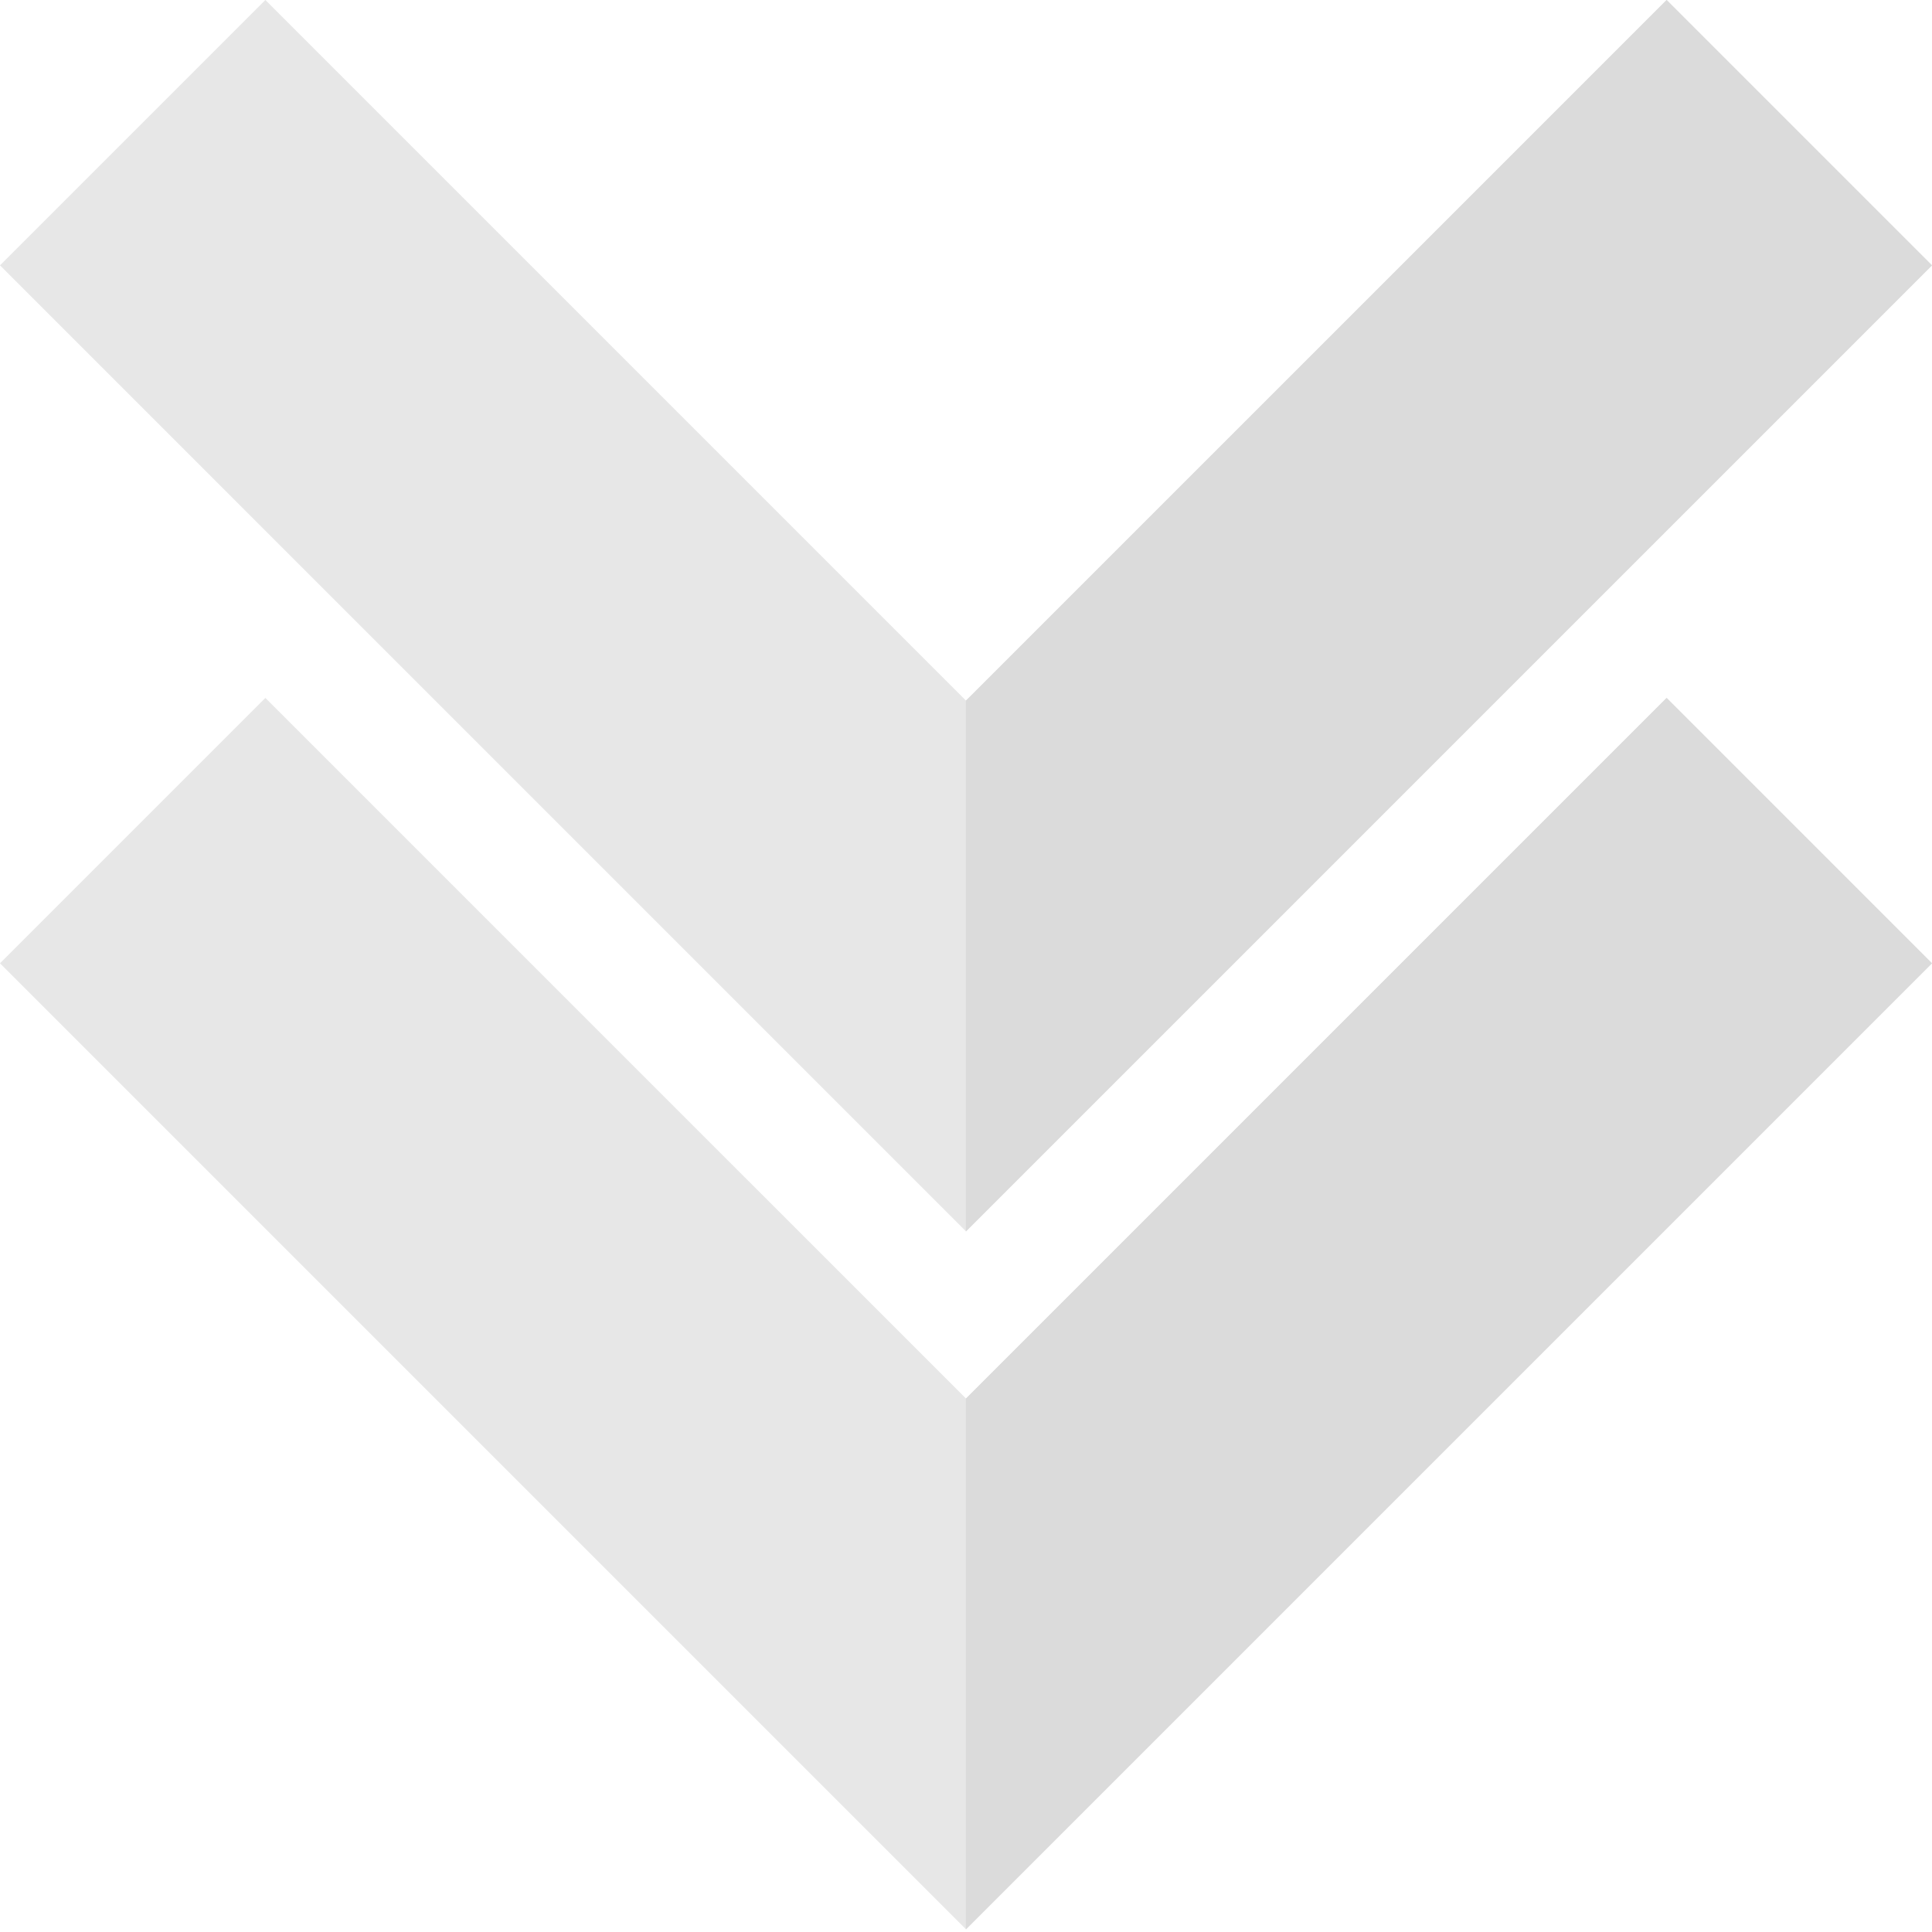
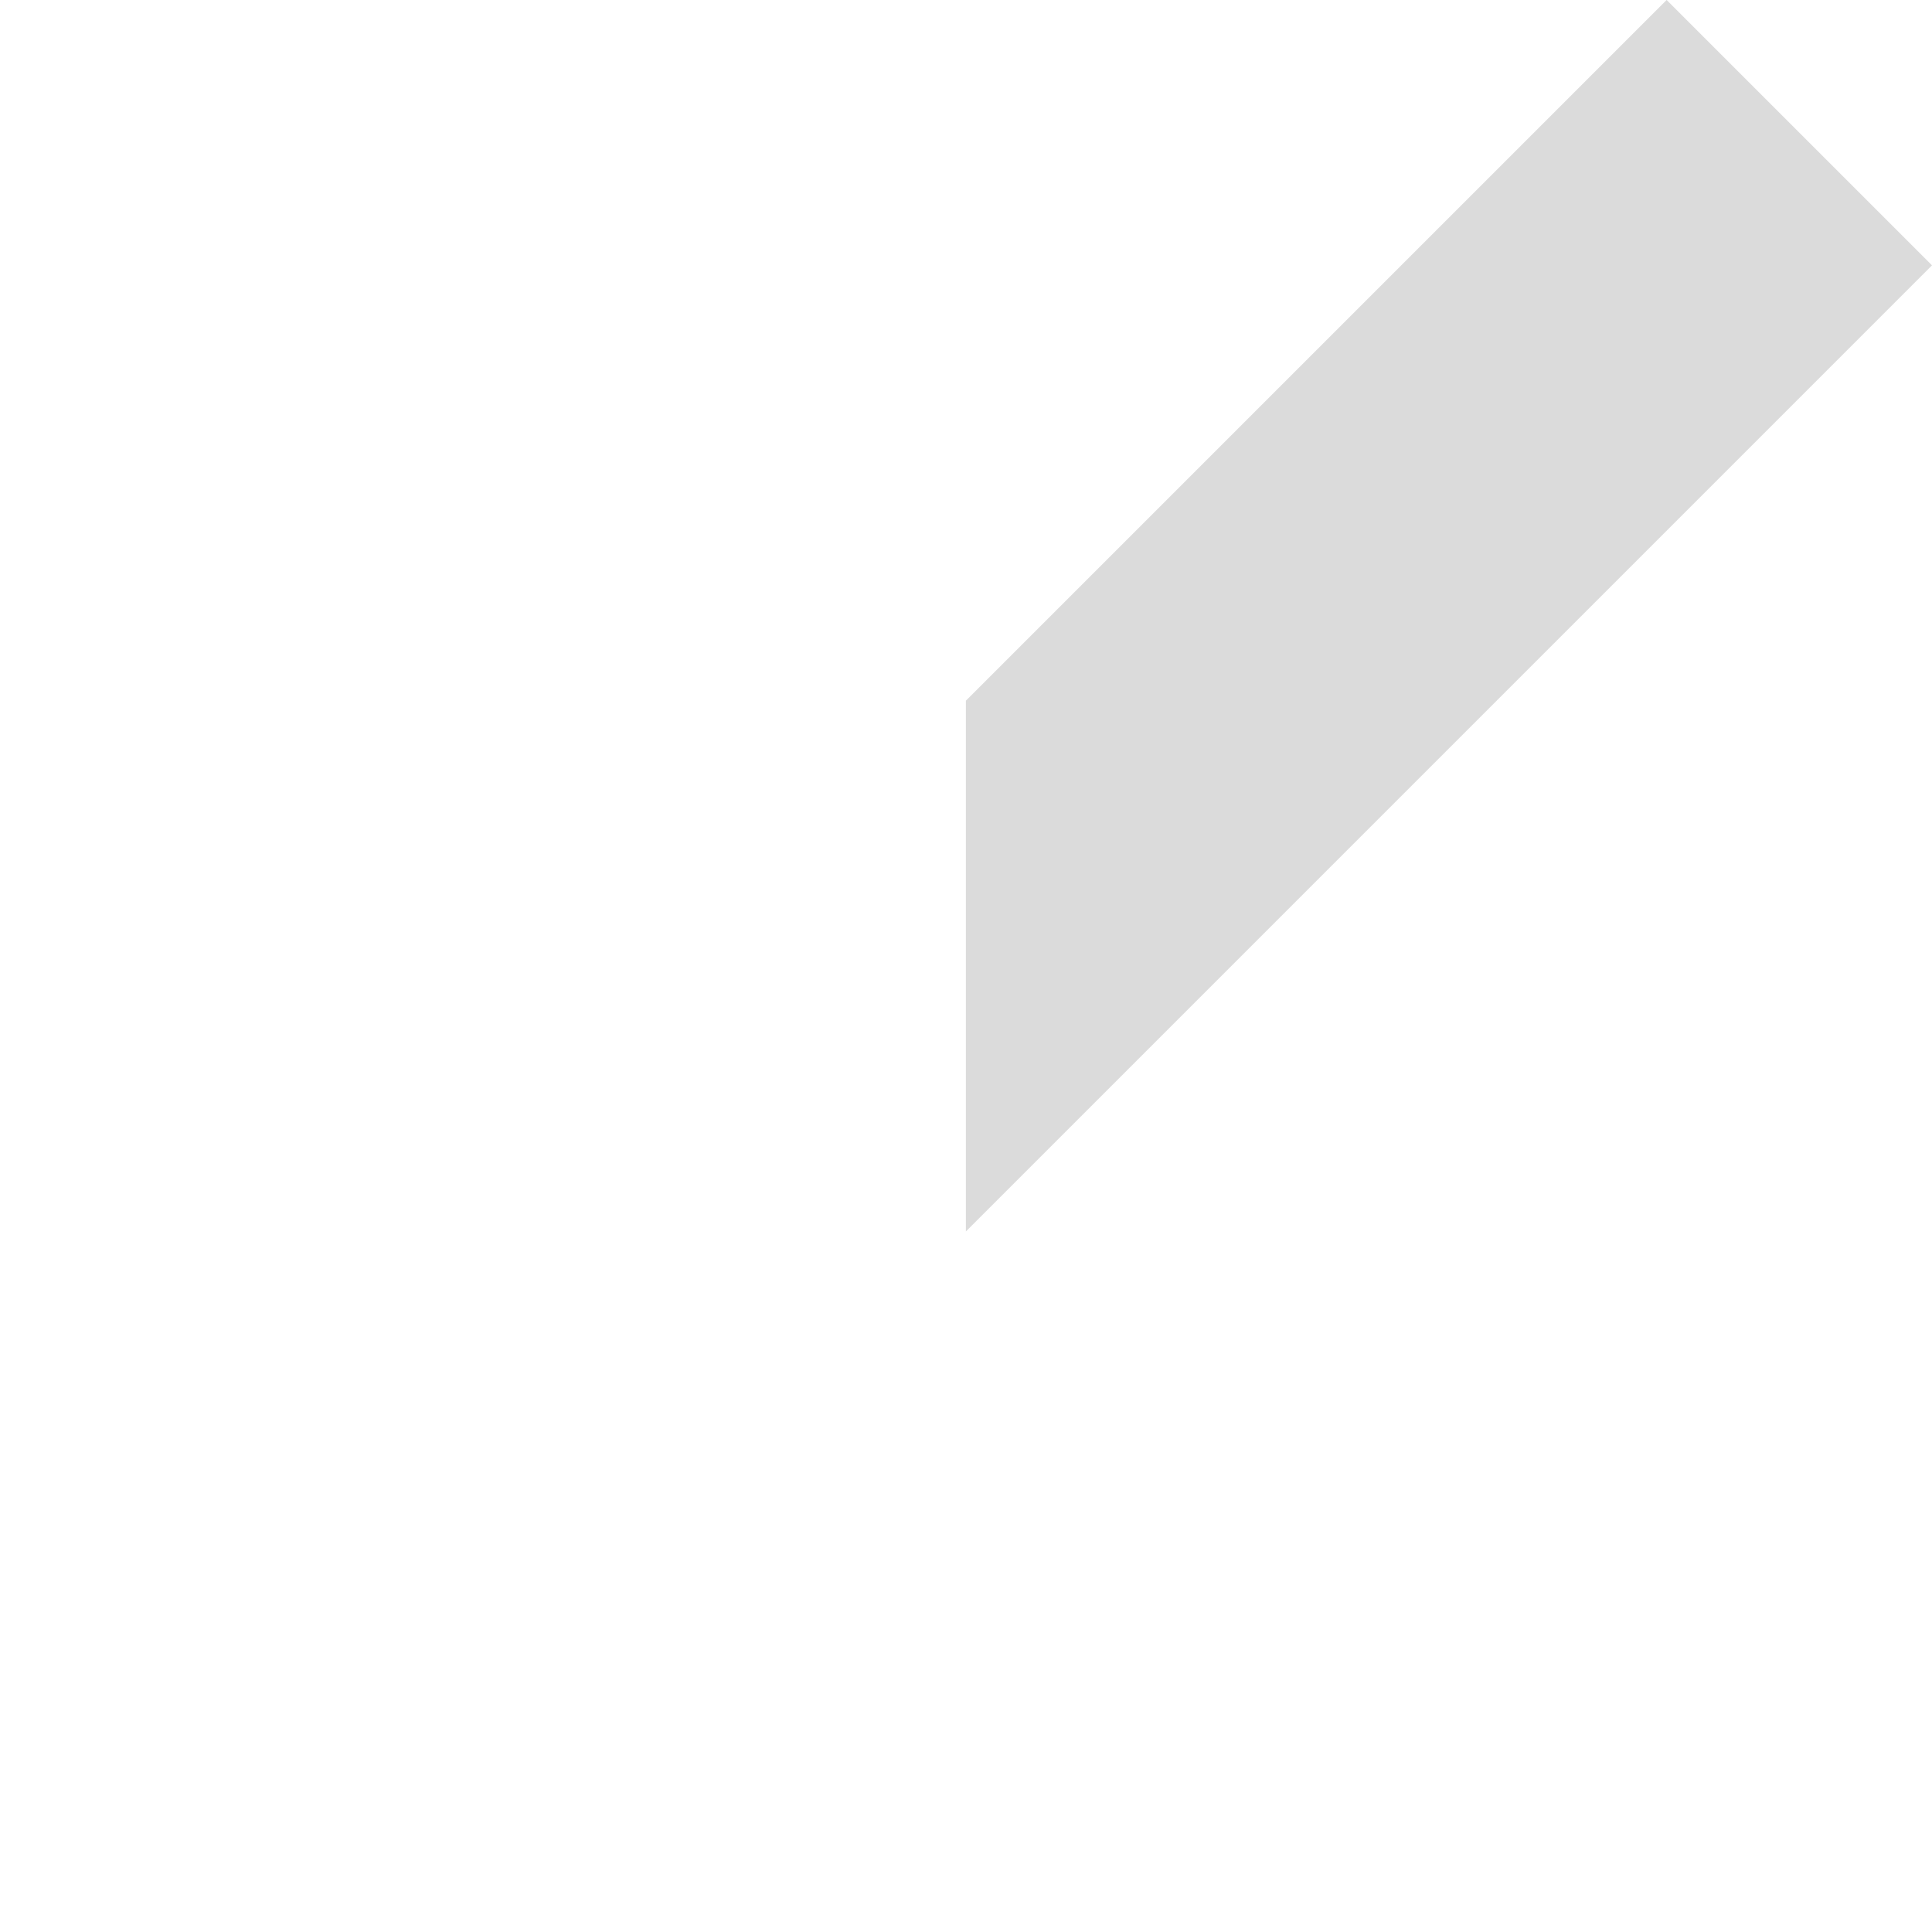
<svg xmlns="http://www.w3.org/2000/svg" width="70" height="70" viewBox="0 0 70 70" fill="none">
-   <path d="M70 34.902L35 69.902L0 34.902L9.615 25.287L34.996 50.667L35 50.672L60.385 25.287L70 34.902Z" fill="#E7E7E7" />
-   <path d="M70 9.614L35 44.614L34.996 44.611L0 9.614L9.615 -0.001L34.996 25.38L35 25.383L60.385 -0.001L70 9.614Z" fill="#E7E7E7" />
-   <path d="M60.385 25.287L70 34.902L35 69.902L34.996 69.898V50.667L35 50.672L60.385 25.287Z" fill="#DBDBDB" />
  <path d="M35 44.614L34.996 44.611V25.38L35 25.383L60.385 -0.001L70 9.614L35 44.614Z" fill="#DBDBDB" />
</svg>